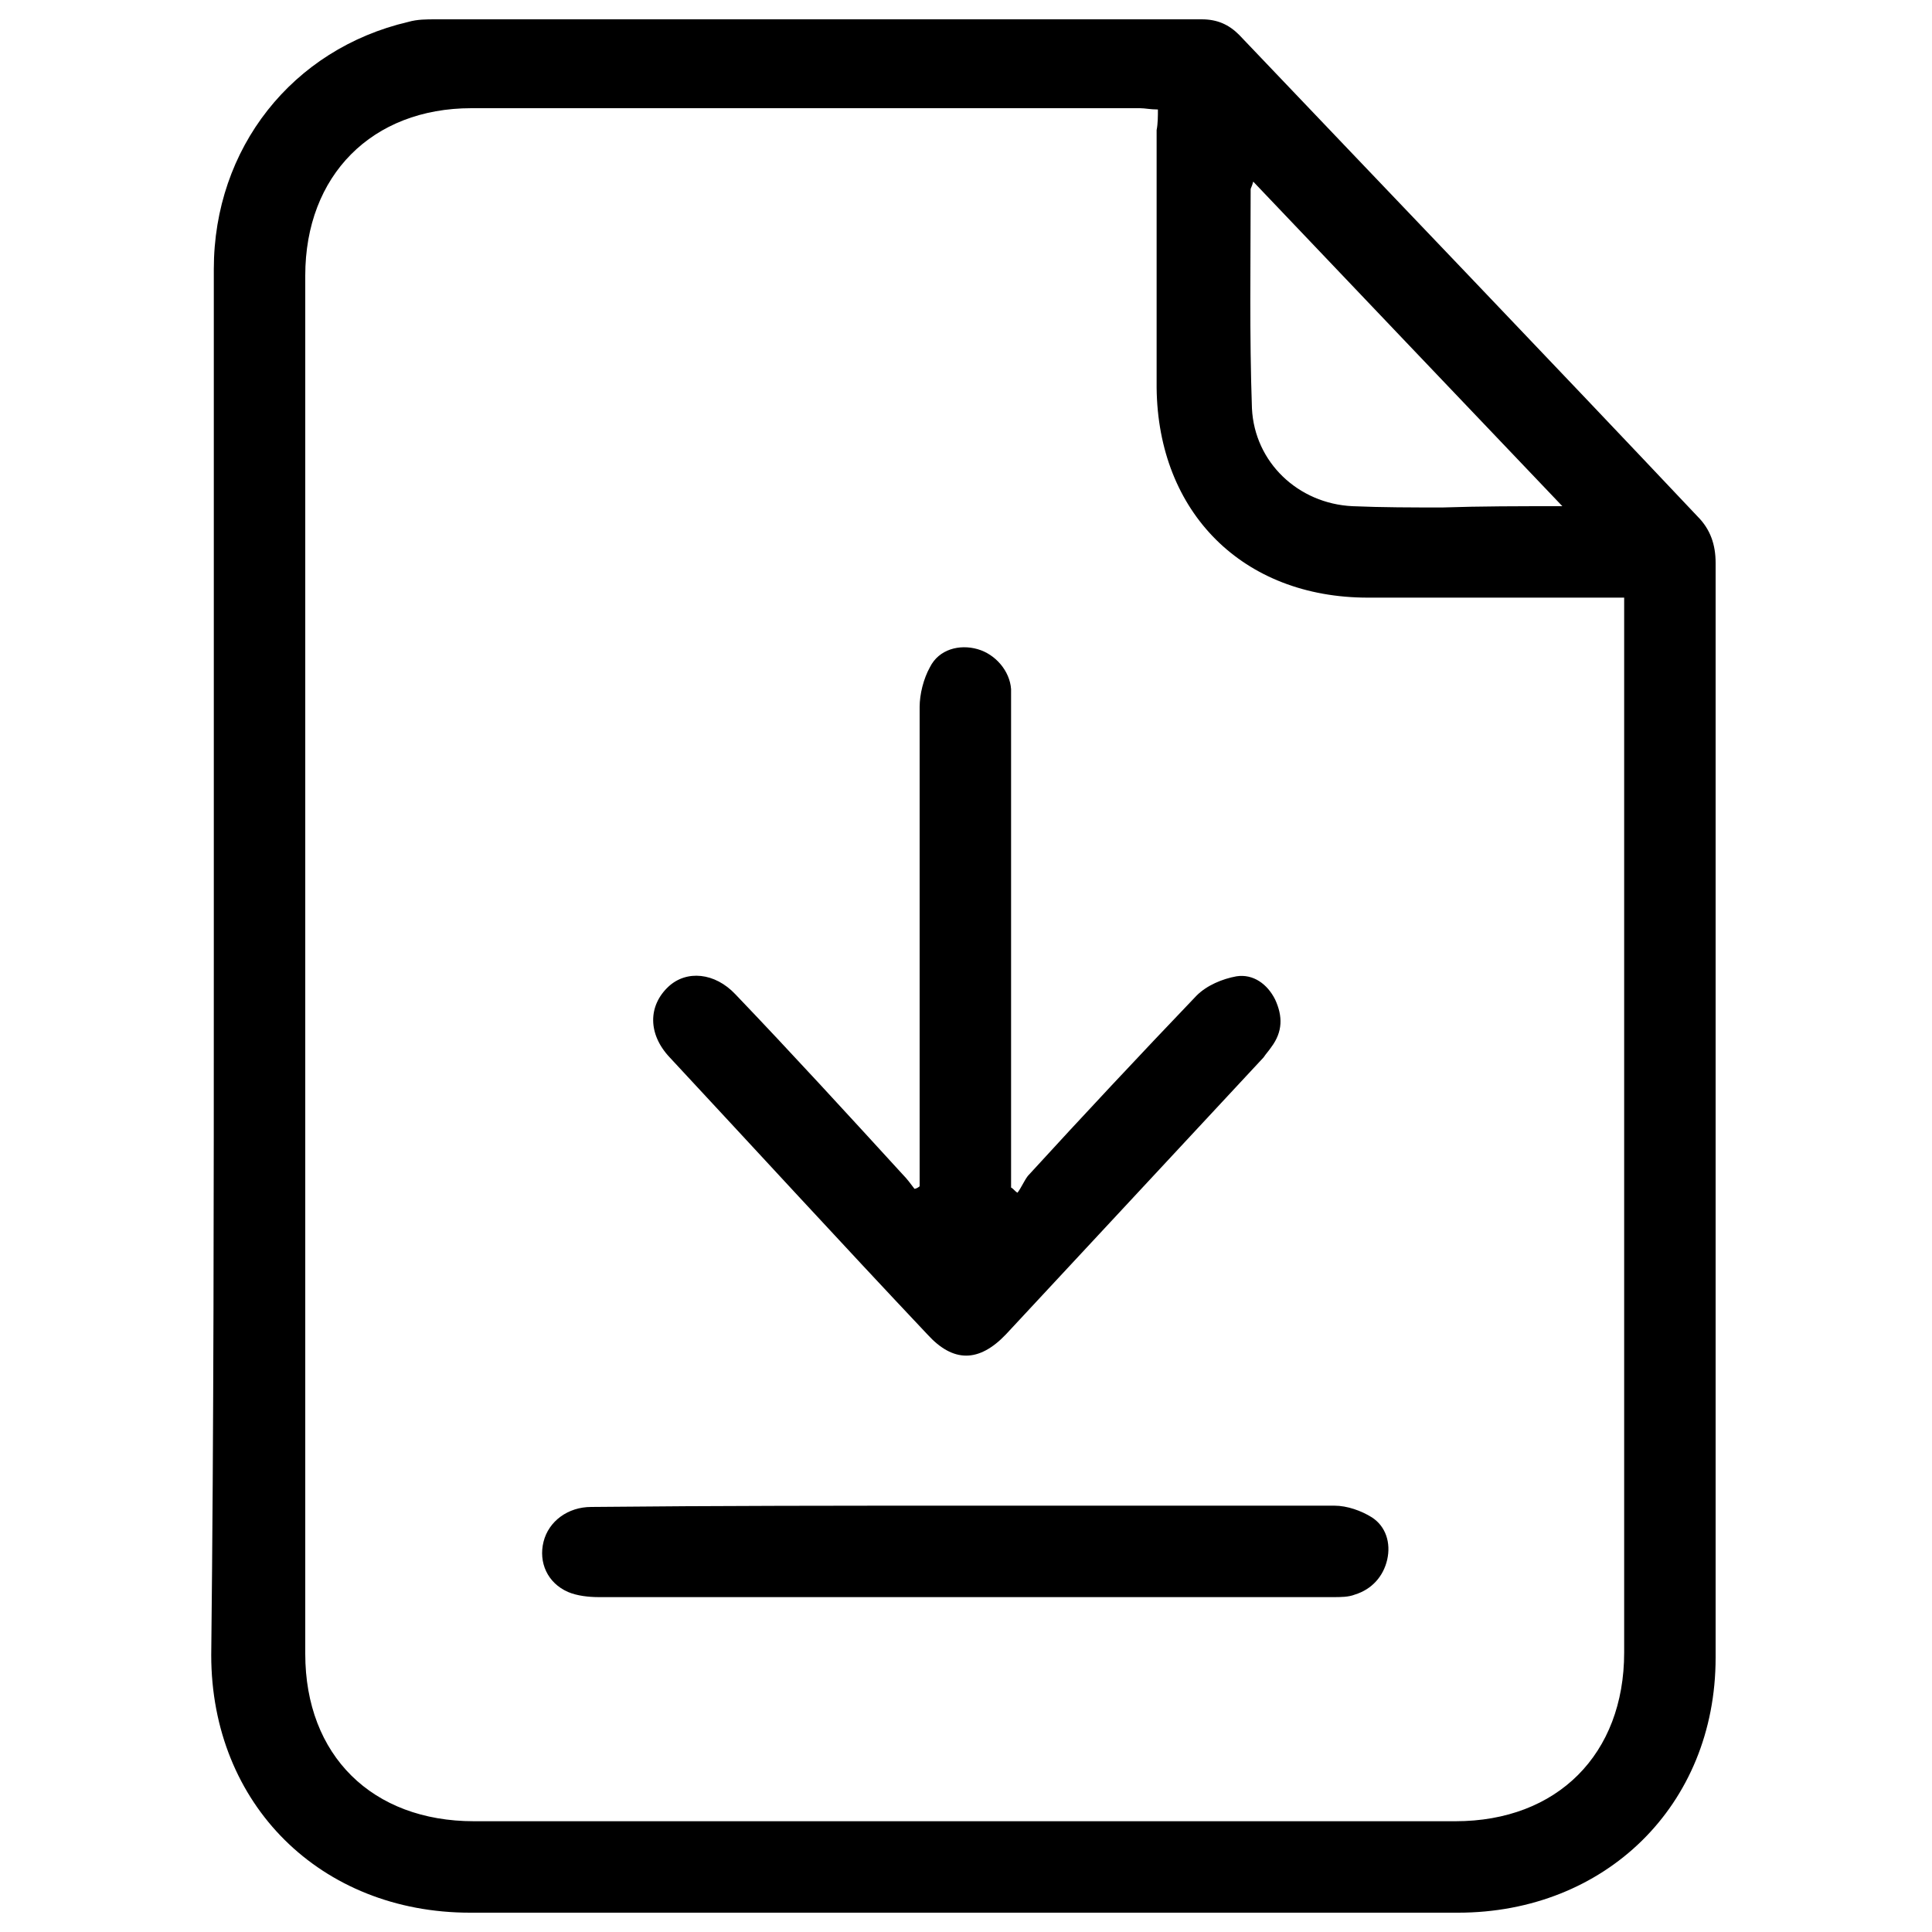
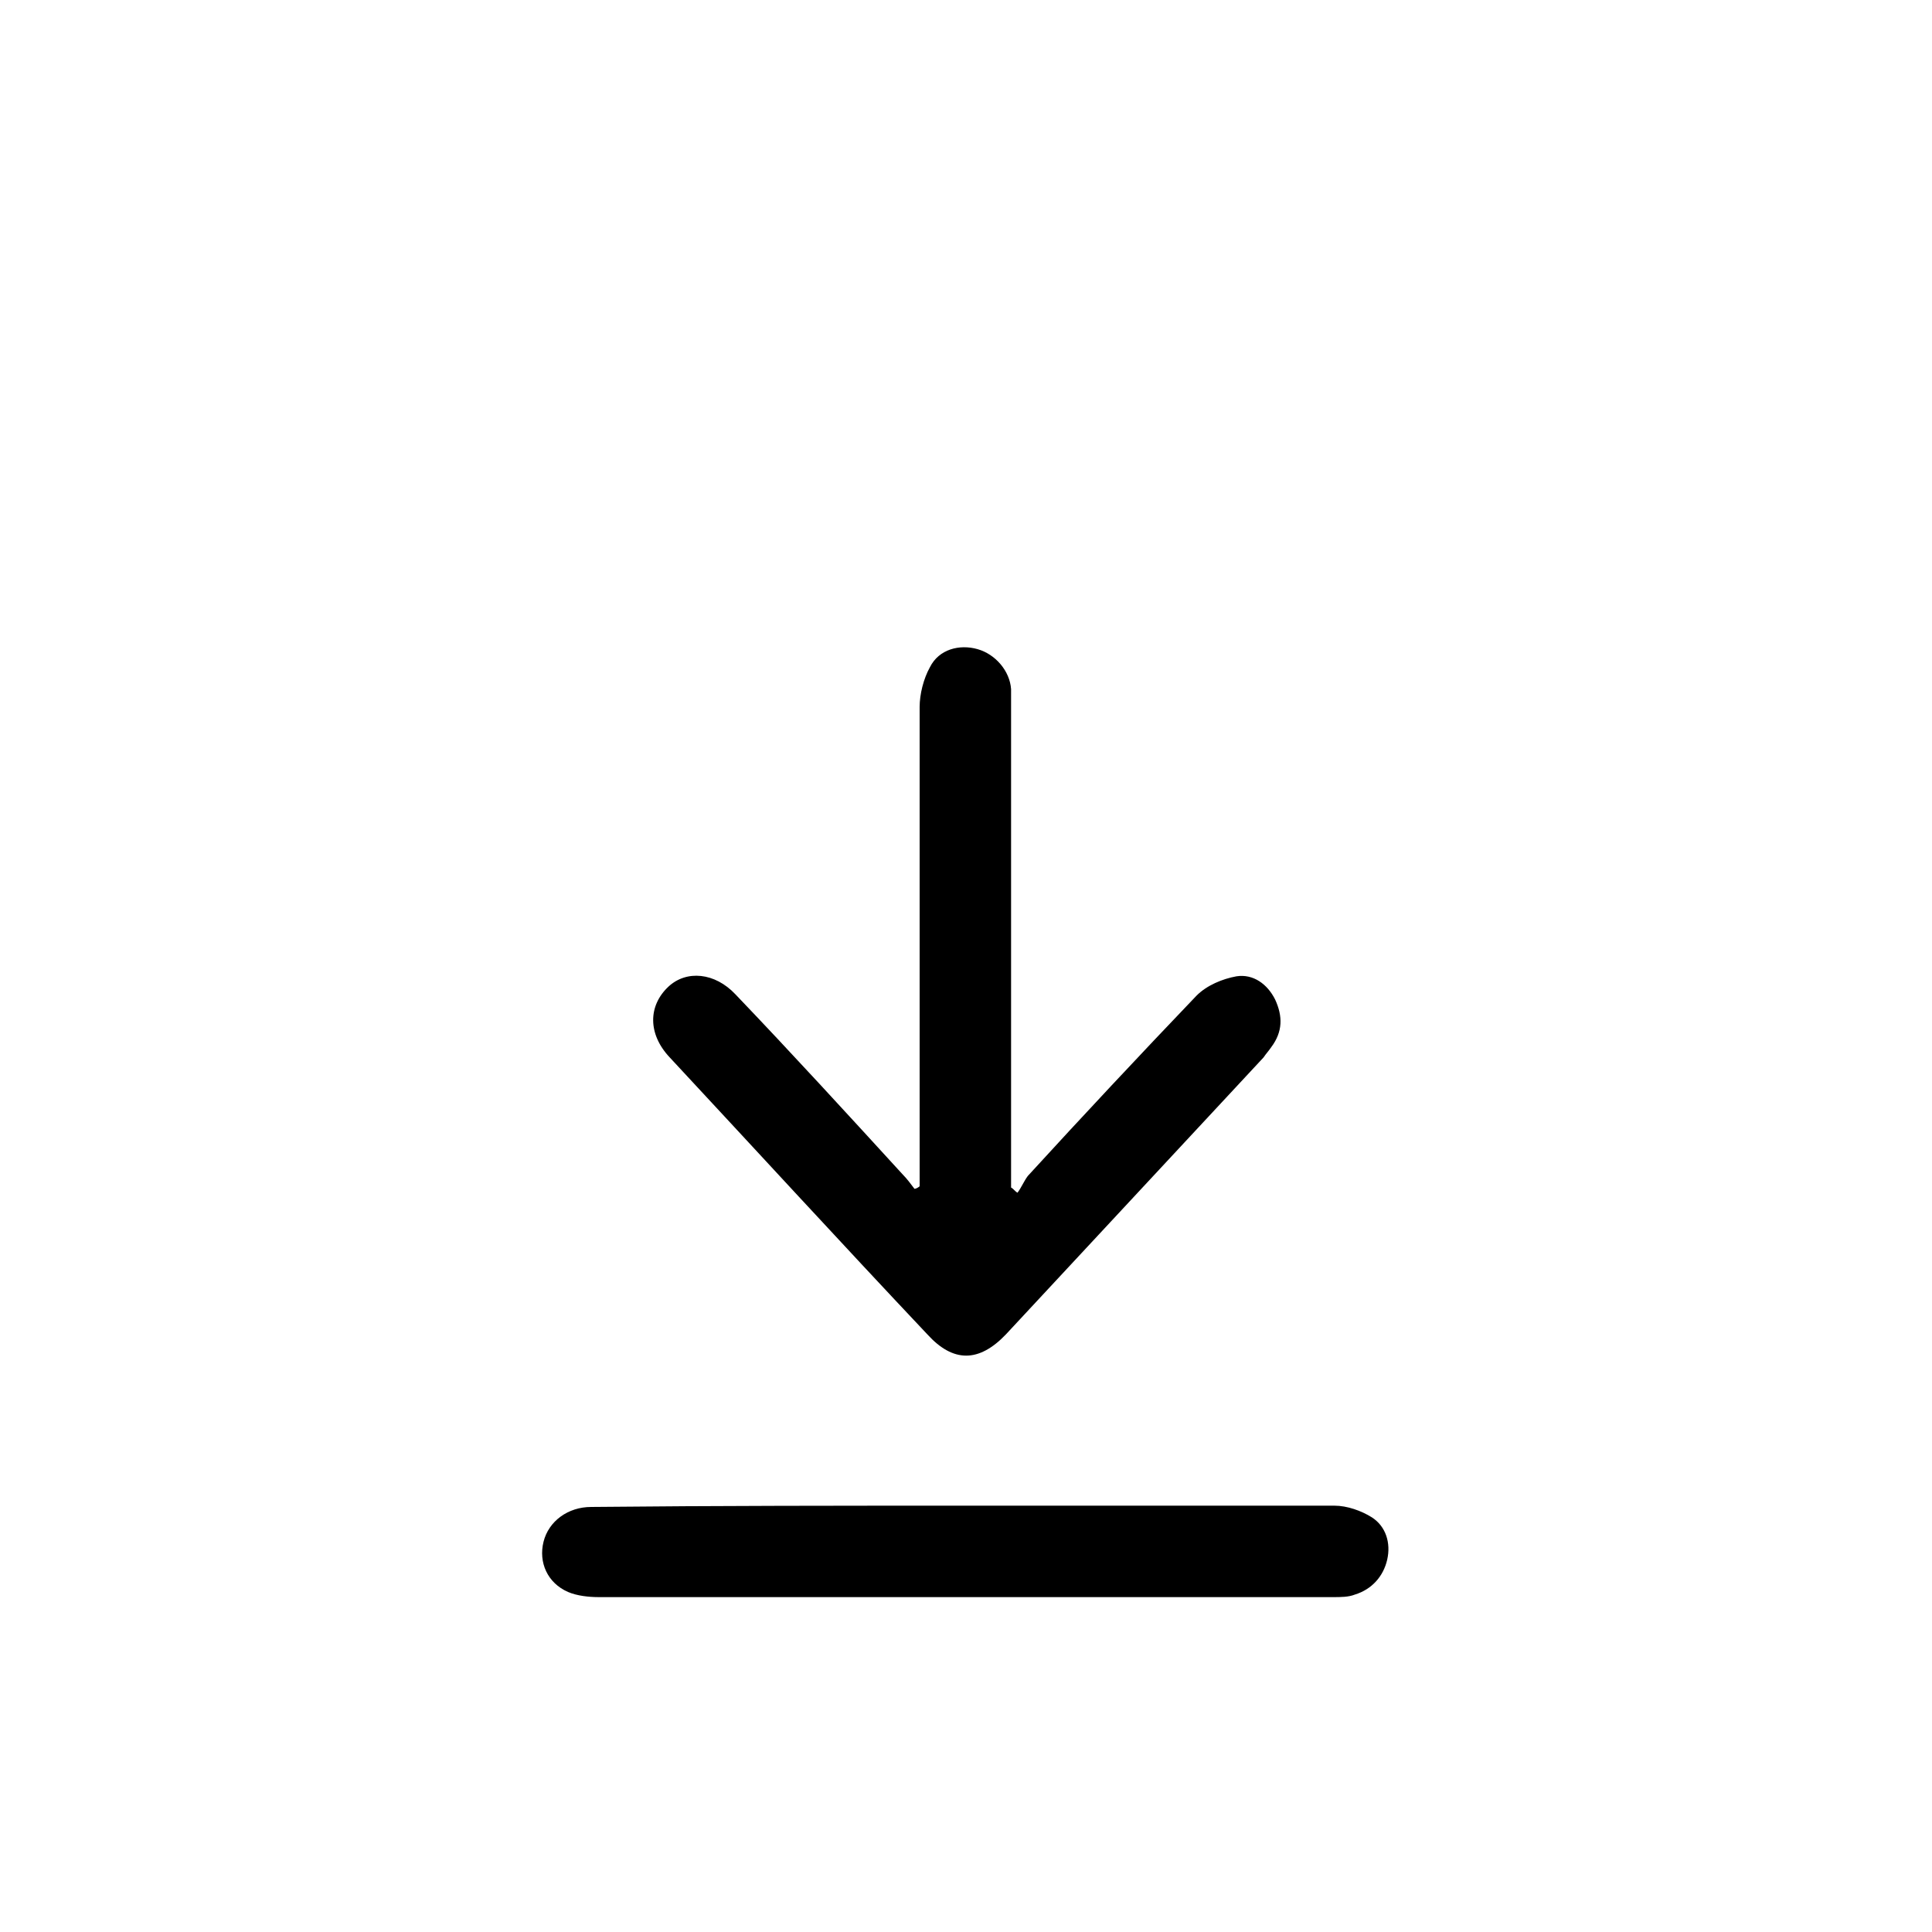
<svg xmlns="http://www.w3.org/2000/svg" version="1.1" id="Layer_1" x="0px" y="0px" viewBox="0 0 150 150" style="enable-background:new 0 0 150 150;" xml:space="preserve">
  <g>
-     <path d="M16.6,74.8c0-18,0-36,0-53.9c0-9.4,6.1-17.1,15.1-19.2c0.7-0.2,1.4-0.2,2.1-0.2c19.8,0,39.7,0,59.5,0   c1.2,0,2.1,0.4,2.9,1.2c11.9,12.5,23.8,24.9,35.6,37.4c1,1,1.4,2.2,1.4,3.6c0,28.3,0,56.7,0,85c0,11.5-8.6,19.8-20,19.8   c-25.6,0-51.1,0-76.7,0c-11.6,0-20.1-8.4-20.1-20C16.6,110.6,16.6,92.7,16.6,74.8z M89.9,8.5c-0.6,0-1-0.1-1.4-0.1   c-17.3,0-34.6,0-51.9,0c-7.7,0-12.9,5.2-12.9,13c0,35.7,0,71.3,0,107c0,7.9,5.2,13,13.1,13c25.4,0,50.8,0,76.2,0   c7.9,0,13.1-5.2,13.1-13.1c0-26.8,0-53.5,0-80.3c0-0.5,0-1,0-1.6c-6.8,0-13.4,0-19.9,0c-9.7,0-16.3-6.6-16.4-16.3   c0-6.7,0-13.3,0-20C89.9,9.6,89.9,9,89.9,8.5z M121.3,39.3c-8.2-8.6-16.1-16.9-24-25.2c-0.1,0.4-0.2,0.5-0.2,0.6   c0,5.7-0.1,11.3,0.1,17c0.2,4.2,3.6,7.4,7.8,7.6c2.3,0.1,4.7,0.1,7,0.1C115,39.3,117.9,39.3,121.3,39.3z" />
    <path d="M71.4,92.1c0-0.6,0-1.1,0-1.7c0-11.8,0-23.7,0-35.5c0-1,0.3-2.2,0.8-3.1c0.7-1.4,2.3-1.8,3.7-1.4c1.4,0.4,2.5,1.7,2.6,3.1   c0,0.5,0,1.1,0,1.6c0,11.8,0,23.7,0,35.5c0,0.5,0,1,0,1.6c0.2,0.1,0.3,0.3,0.5,0.4c0.3-0.4,0.5-0.9,0.8-1.3   c4.3-4.7,8.7-9.4,13.1-14c0.8-0.8,2-1.3,3.1-1.5c1.3-0.2,2.4,0.6,3,1.8c0.6,1.3,0.6,2.5-0.3,3.7c-0.2,0.3-0.4,0.5-0.6,0.8   c-6.7,7.2-13.3,14.3-20,21.5c-2.1,2.2-4.1,2.2-6.1,0c-6.7-7.1-13.3-14.3-20-21.5c-1.7-1.8-1.7-4-0.1-5.5c1.4-1.3,3.6-1.1,5.2,0.6   c4.4,4.6,8.7,9.3,13,14c0.3,0.3,0.6,0.7,0.9,1.1C71.1,92.3,71.3,92.2,71.4,92.1z" />
-     <path d="M75,116.9c9.5,0,19.1,0,28.6,0c1,0,2.1,0.4,2.9,0.9c1.1,0.7,1.5,2,1.2,3.3c-0.3,1.3-1.2,2.3-2.5,2.7   c-0.5,0.2-1.1,0.2-1.7,0.2c-19,0-38,0-57,0c-0.8,0-1.7-0.1-2.4-0.4c-1.6-0.7-2.3-2.3-1.9-3.9c0.4-1.6,1.9-2.7,3.7-2.7   C55.7,116.9,65.4,116.9,75,116.9z" />
+     <path d="M75,116.9c9.5,0,19.1,0,28.6,0c1,0,2.1,0.4,2.9,0.9c1.1,0.7,1.5,2,1.2,3.3c-0.3,1.3-1.2,2.3-2.5,2.7   c-0.5,0.2-1.1,0.2-1.7,0.2c-19,0-38,0-57,0c-0.8,0-1.7-0.1-2.4-0.4c-1.6-0.7-2.3-2.3-1.9-3.9c0.4-1.6,1.9-2.7,3.7-2.7   C55.7,116.9,65.4,116.9,75,116.9" />
  </g>
</svg>